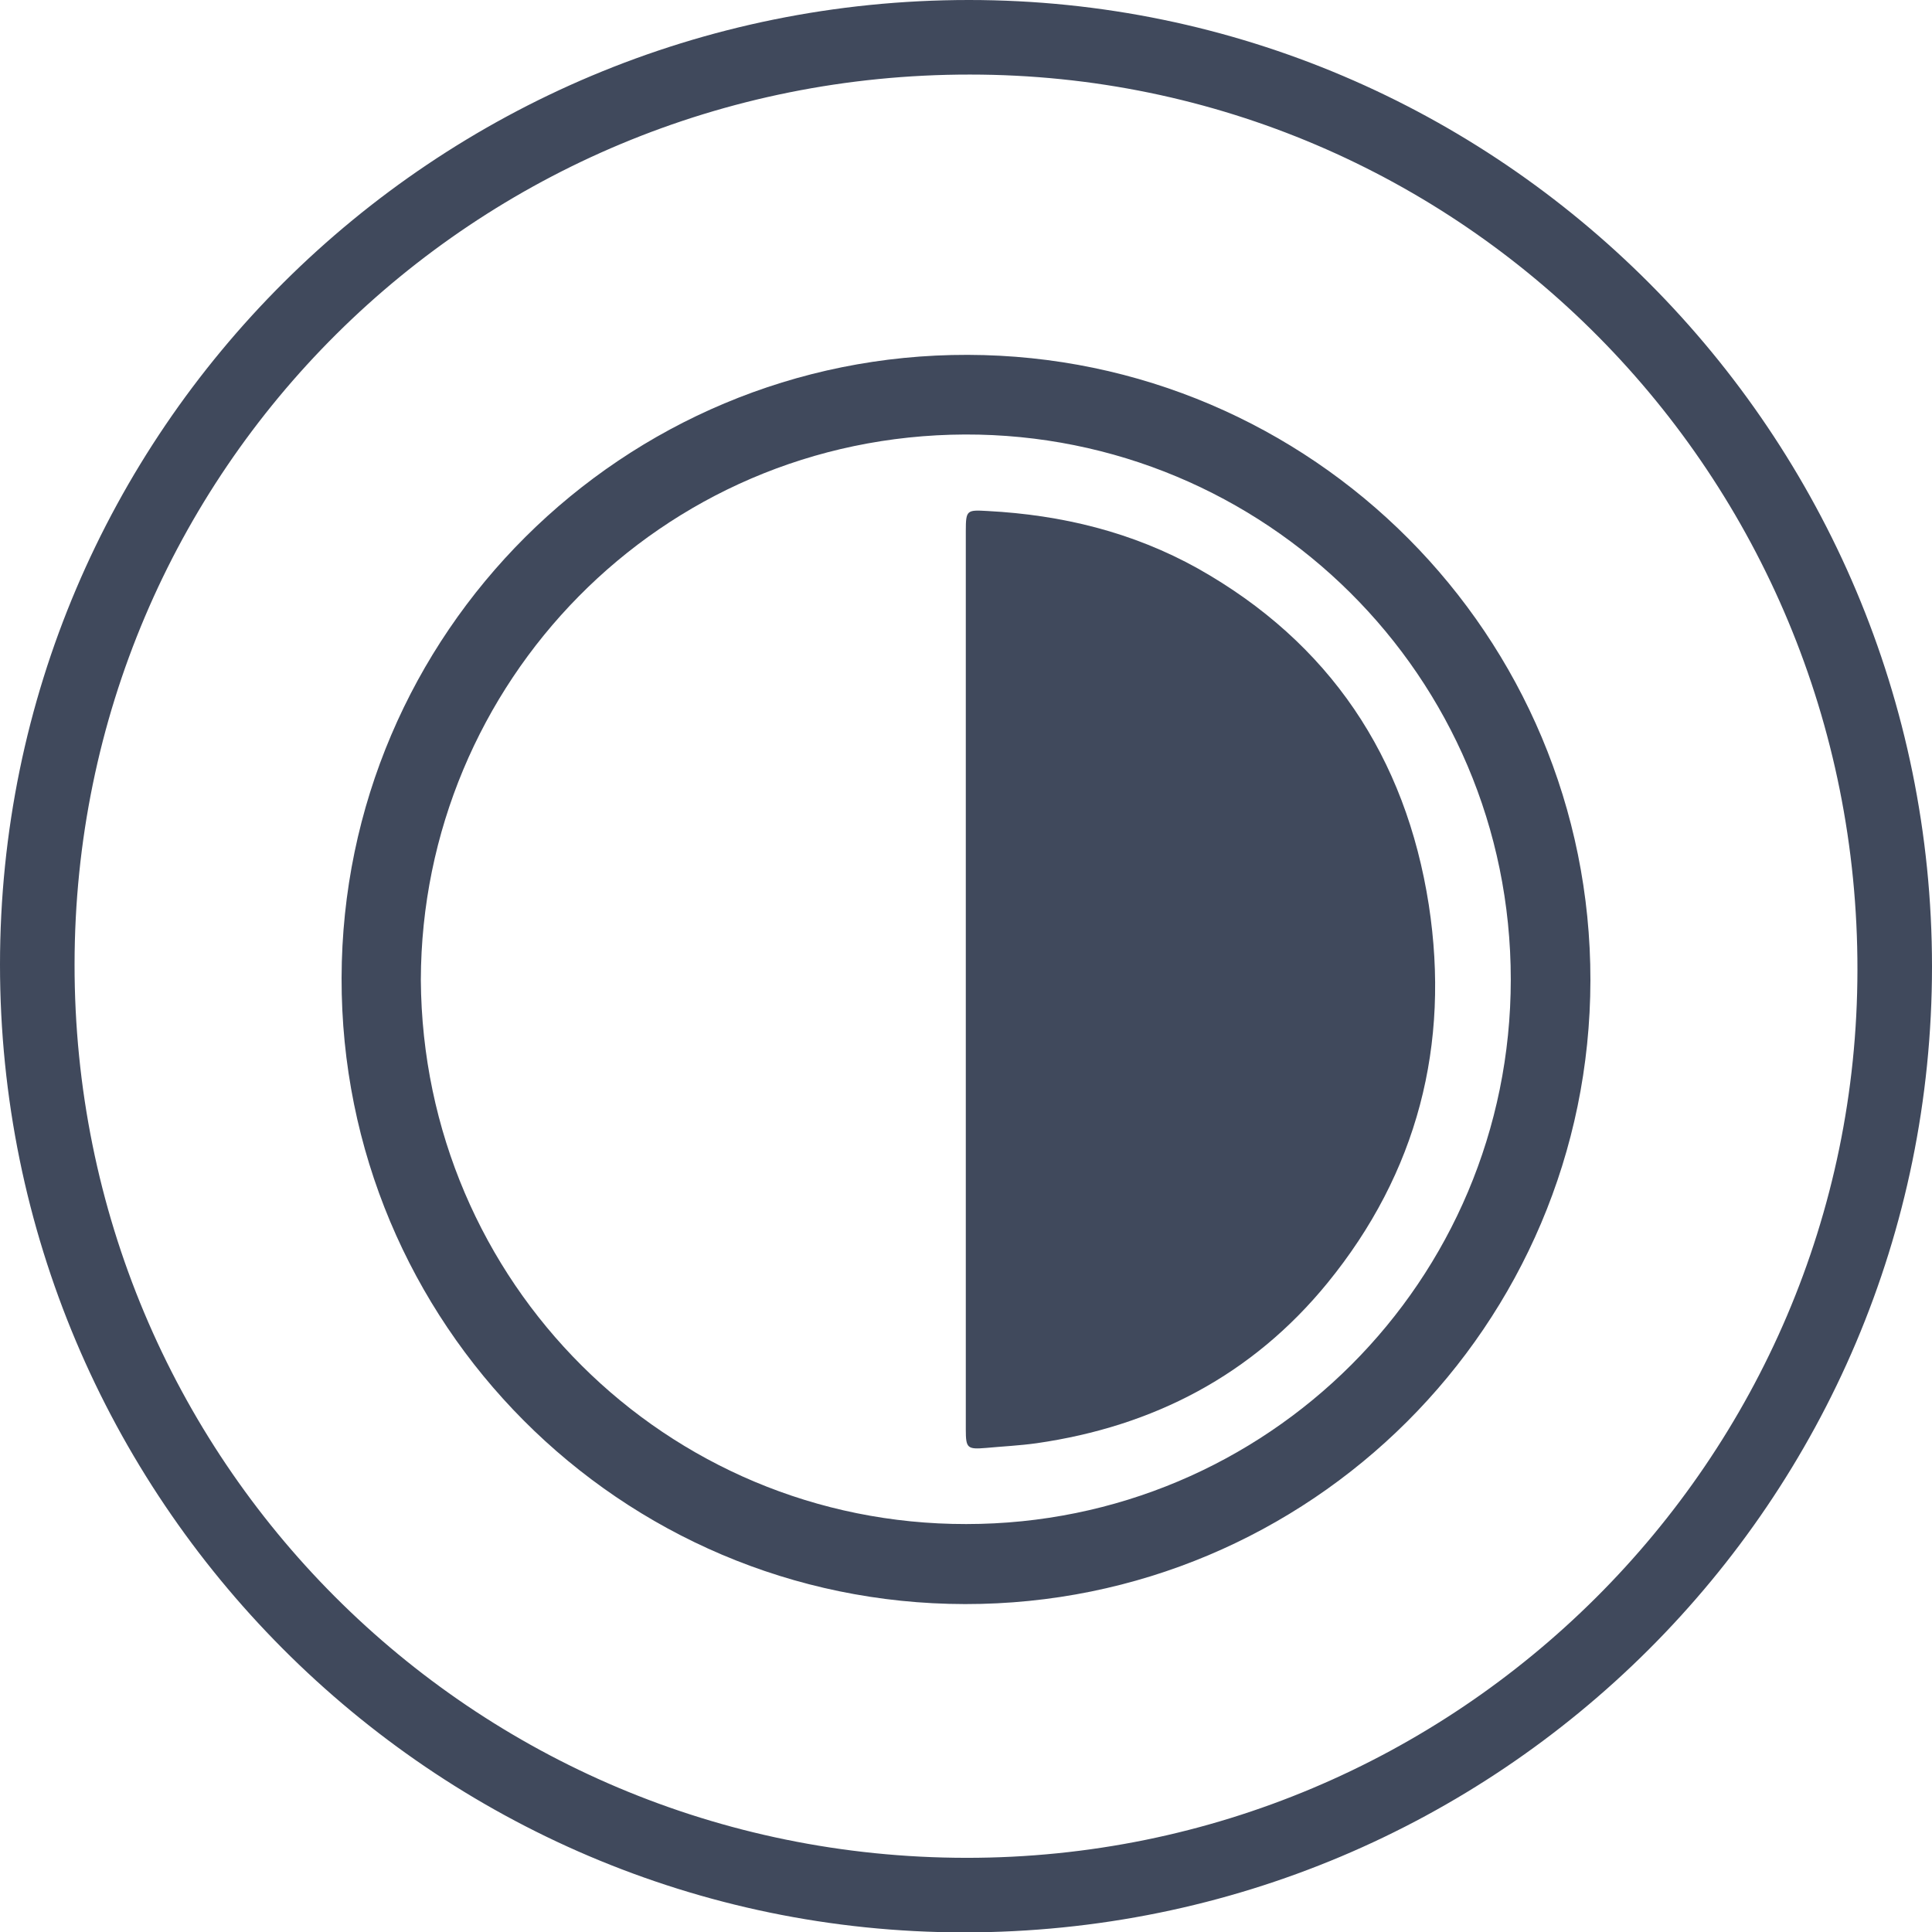
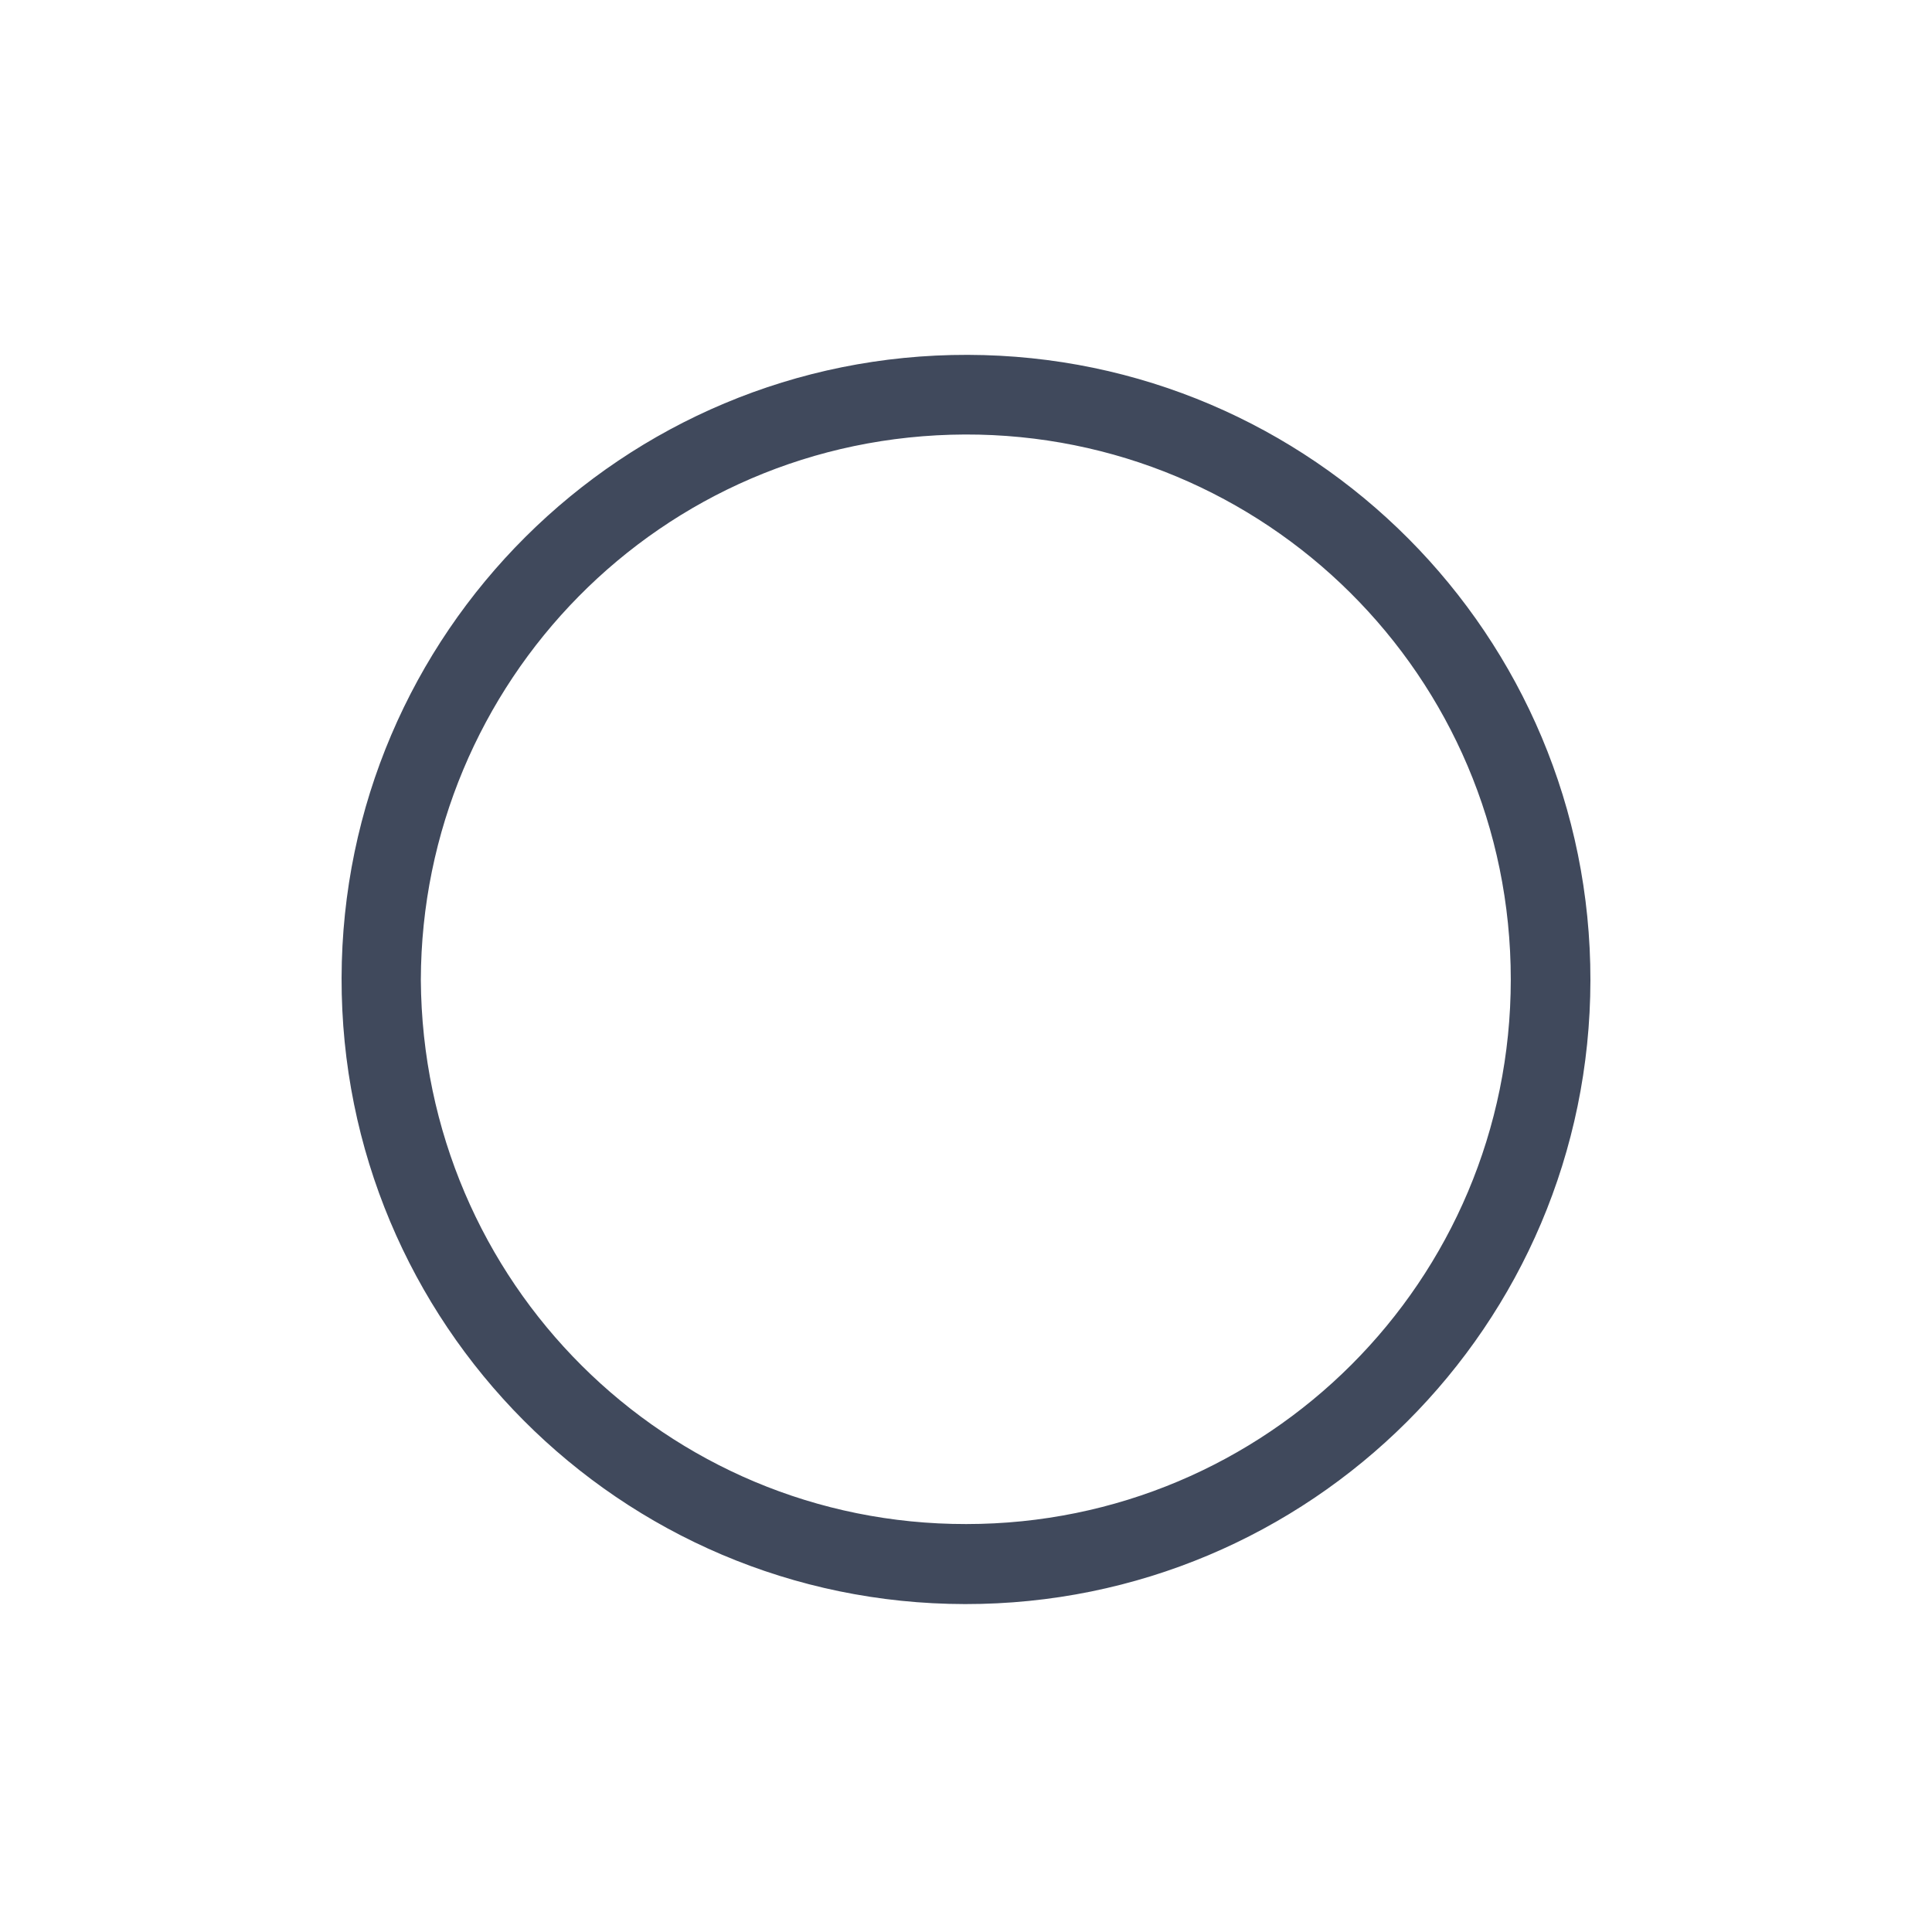
<svg xmlns="http://www.w3.org/2000/svg" version="1.1" id="Camada_1" x="0px" y="0px" viewBox="0 0 494.9 494.9" style="enable-background:new 0 0 494.9 494.9;" xml:space="preserve">
  <style type="text/css">
	.st0{fill:#40495C;}
</style>
  <g>
-     <path class="st0" d="M494.9,247.6c0,136.7-110.9,247.4-248,247.4C110.7,494.9,0,383.8,0,247.1C0,110.5,111.1,0,248.2,0   C384.2,0,494.9,111.1,494.9,247.6L494.9,247.6z M247.5,475.9c125.8,0.1,228.2-101.9,228.3-227.4C476,121.7,374.4,19.1,248.5,19.1   C121.4,19,19.2,120.5,19.1,247C19,373.8,120.8,475.8,247.5,475.9L247.5,475.9z" />
    <path class="st0" d="M407.4,251.1c-0.1,88.4-71.8,159.9-160.2,159.8C158.8,410.8,87.3,339,87.5,250.5   c0.2-88.3,72-159.8,160.4-159.6C336.1,91.1,407.5,162.8,407.4,251.1L407.4,251.1z M107.8,251c0.5,77.6,62.9,139.5,139.7,139.4   c77.1,0,139.5-62.3,139.5-139.5c0-77.9-63.1-139.8-139.8-139.6C169,111.6,108,175,107.8,251L107.8,251z" />
-     <path class="st0" d="M247.4,250.5c0-38.2,0-76.3,0-114.5c0-5.4,0.3-5.4,5.6-5.1c19,1,37.1,5.4,53.8,14.7   c33.8,19,53.3,48.3,59.2,86.2c5.5,35.8-2.9,68.6-26,96.9c-19.2,23.5-44.5,36.7-74.5,41c-4.3,0.6-8.6,0.8-12.9,1.2   c-4.8,0.4-5.2,0.1-5.2-4.7C247.4,327.6,247.4,289.1,247.4,250.5L247.4,250.5z" />
  </g>
</svg>